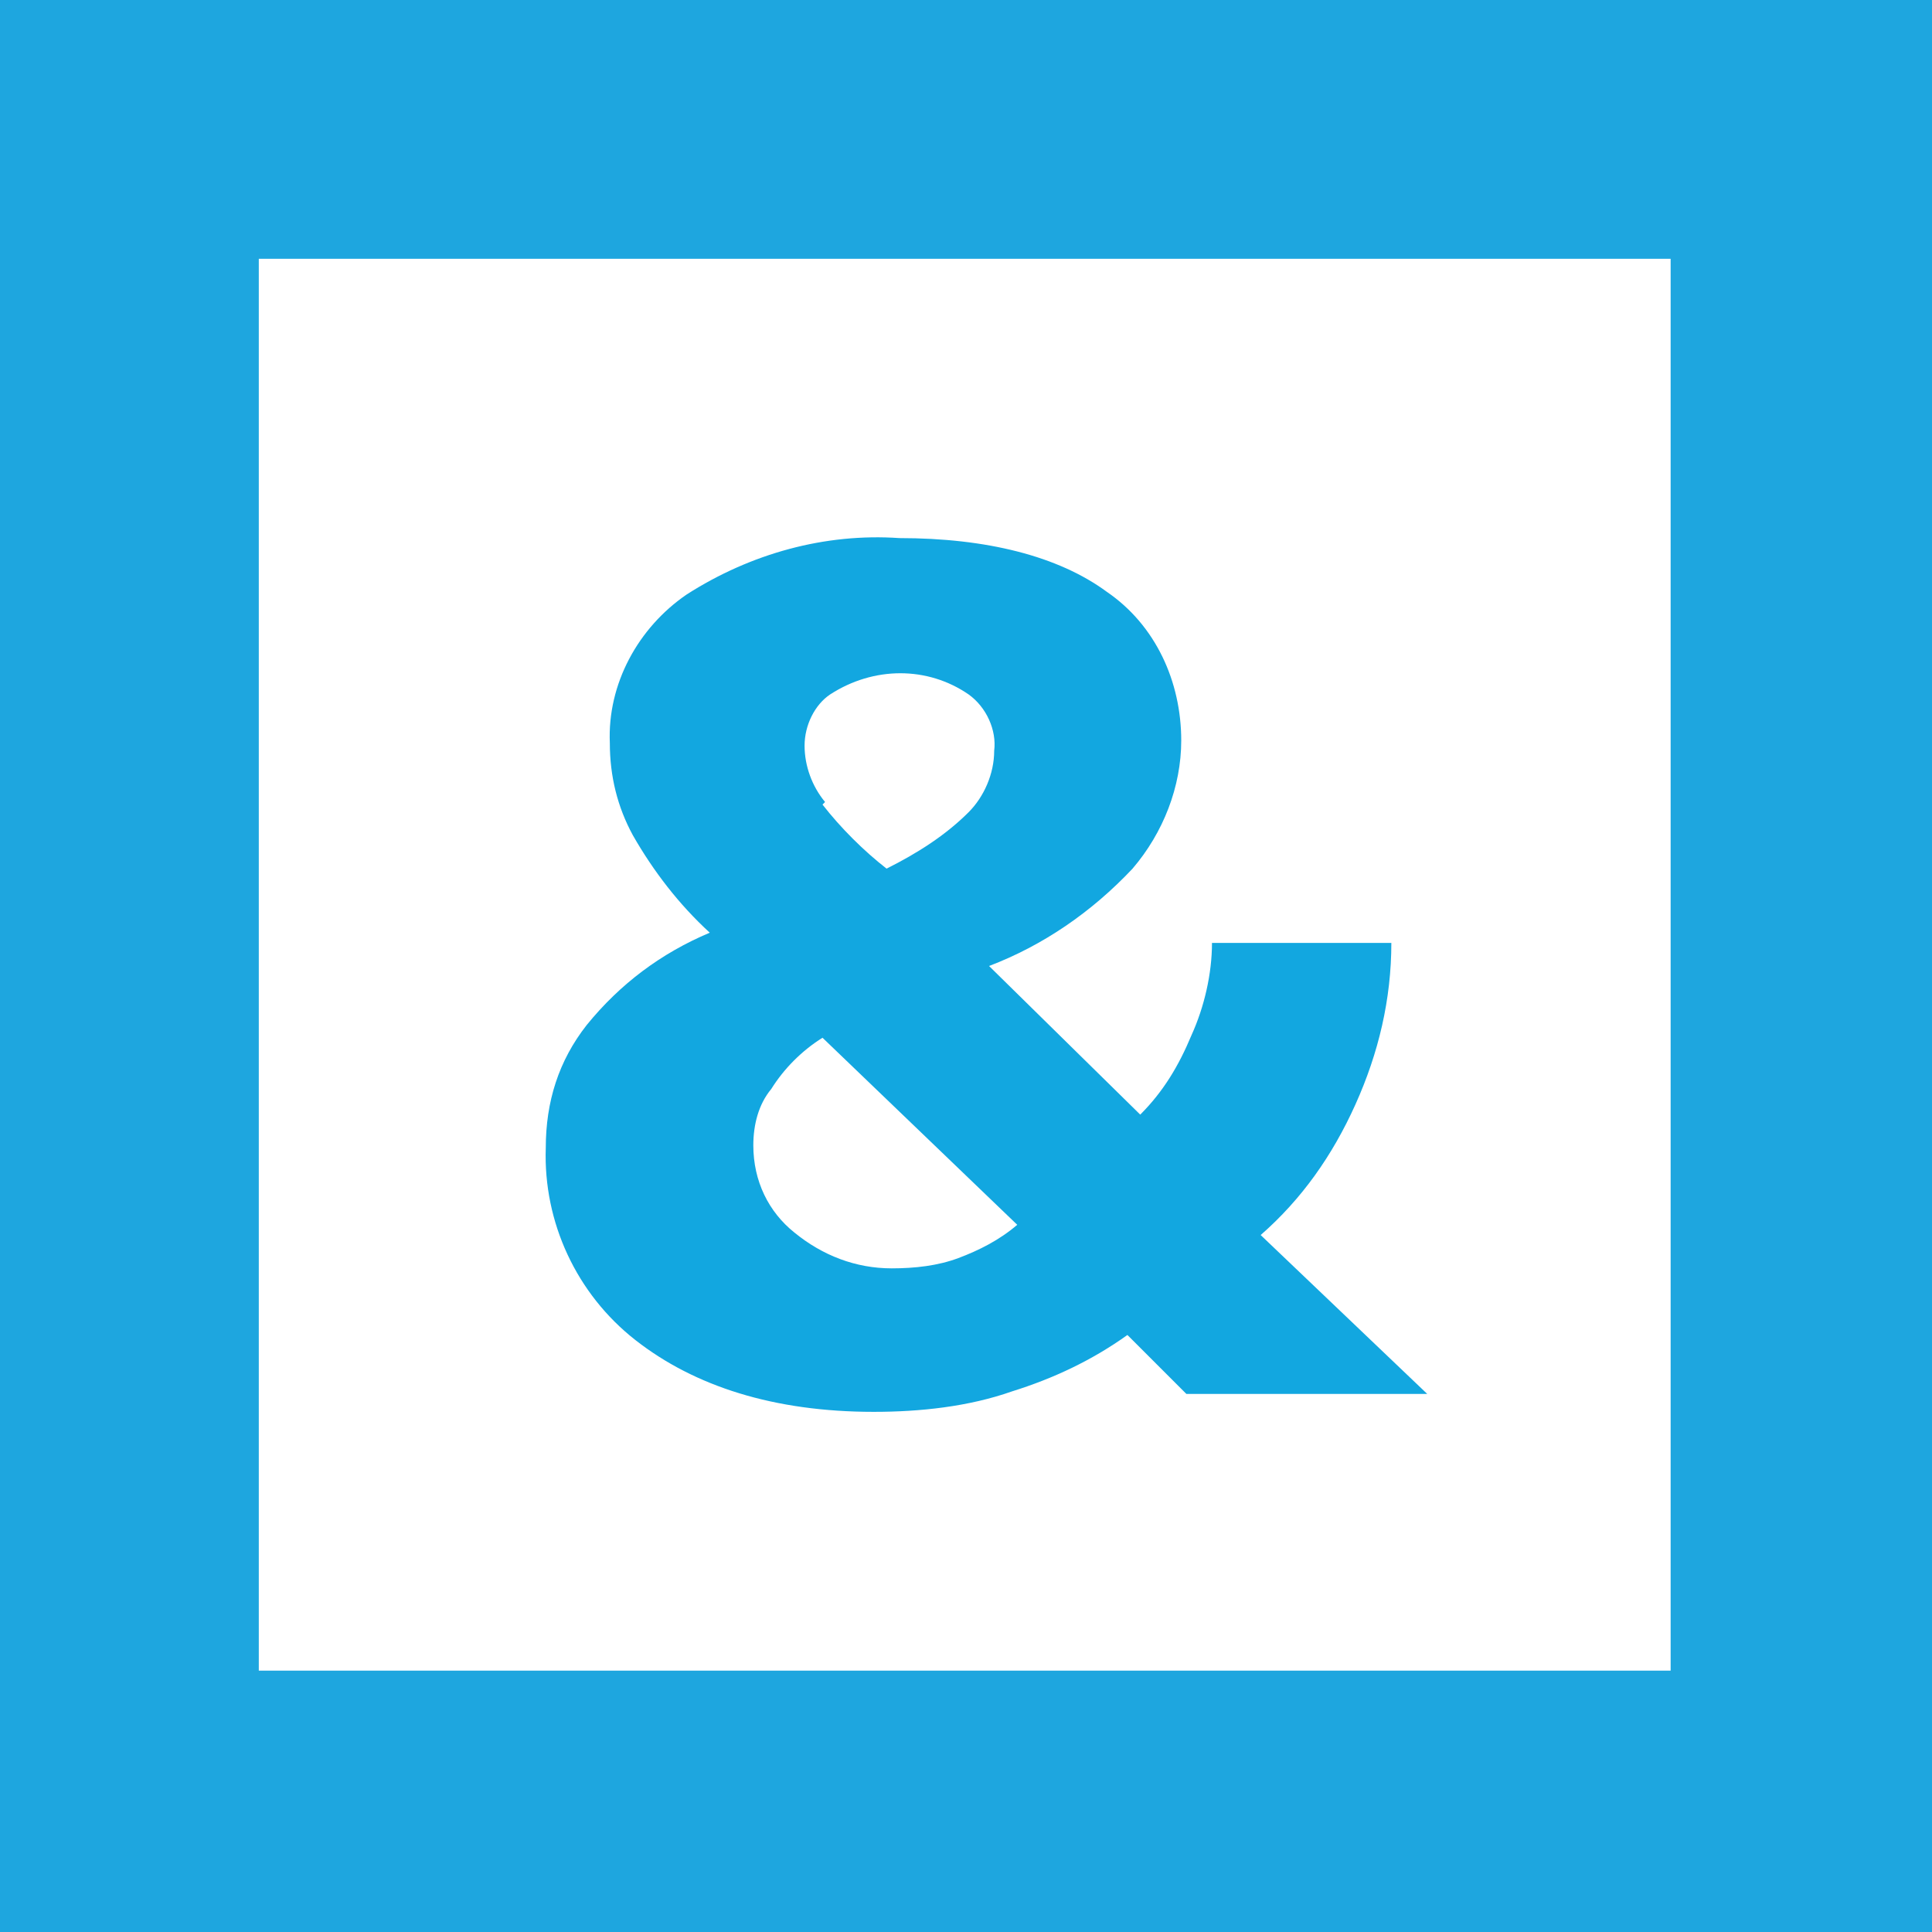
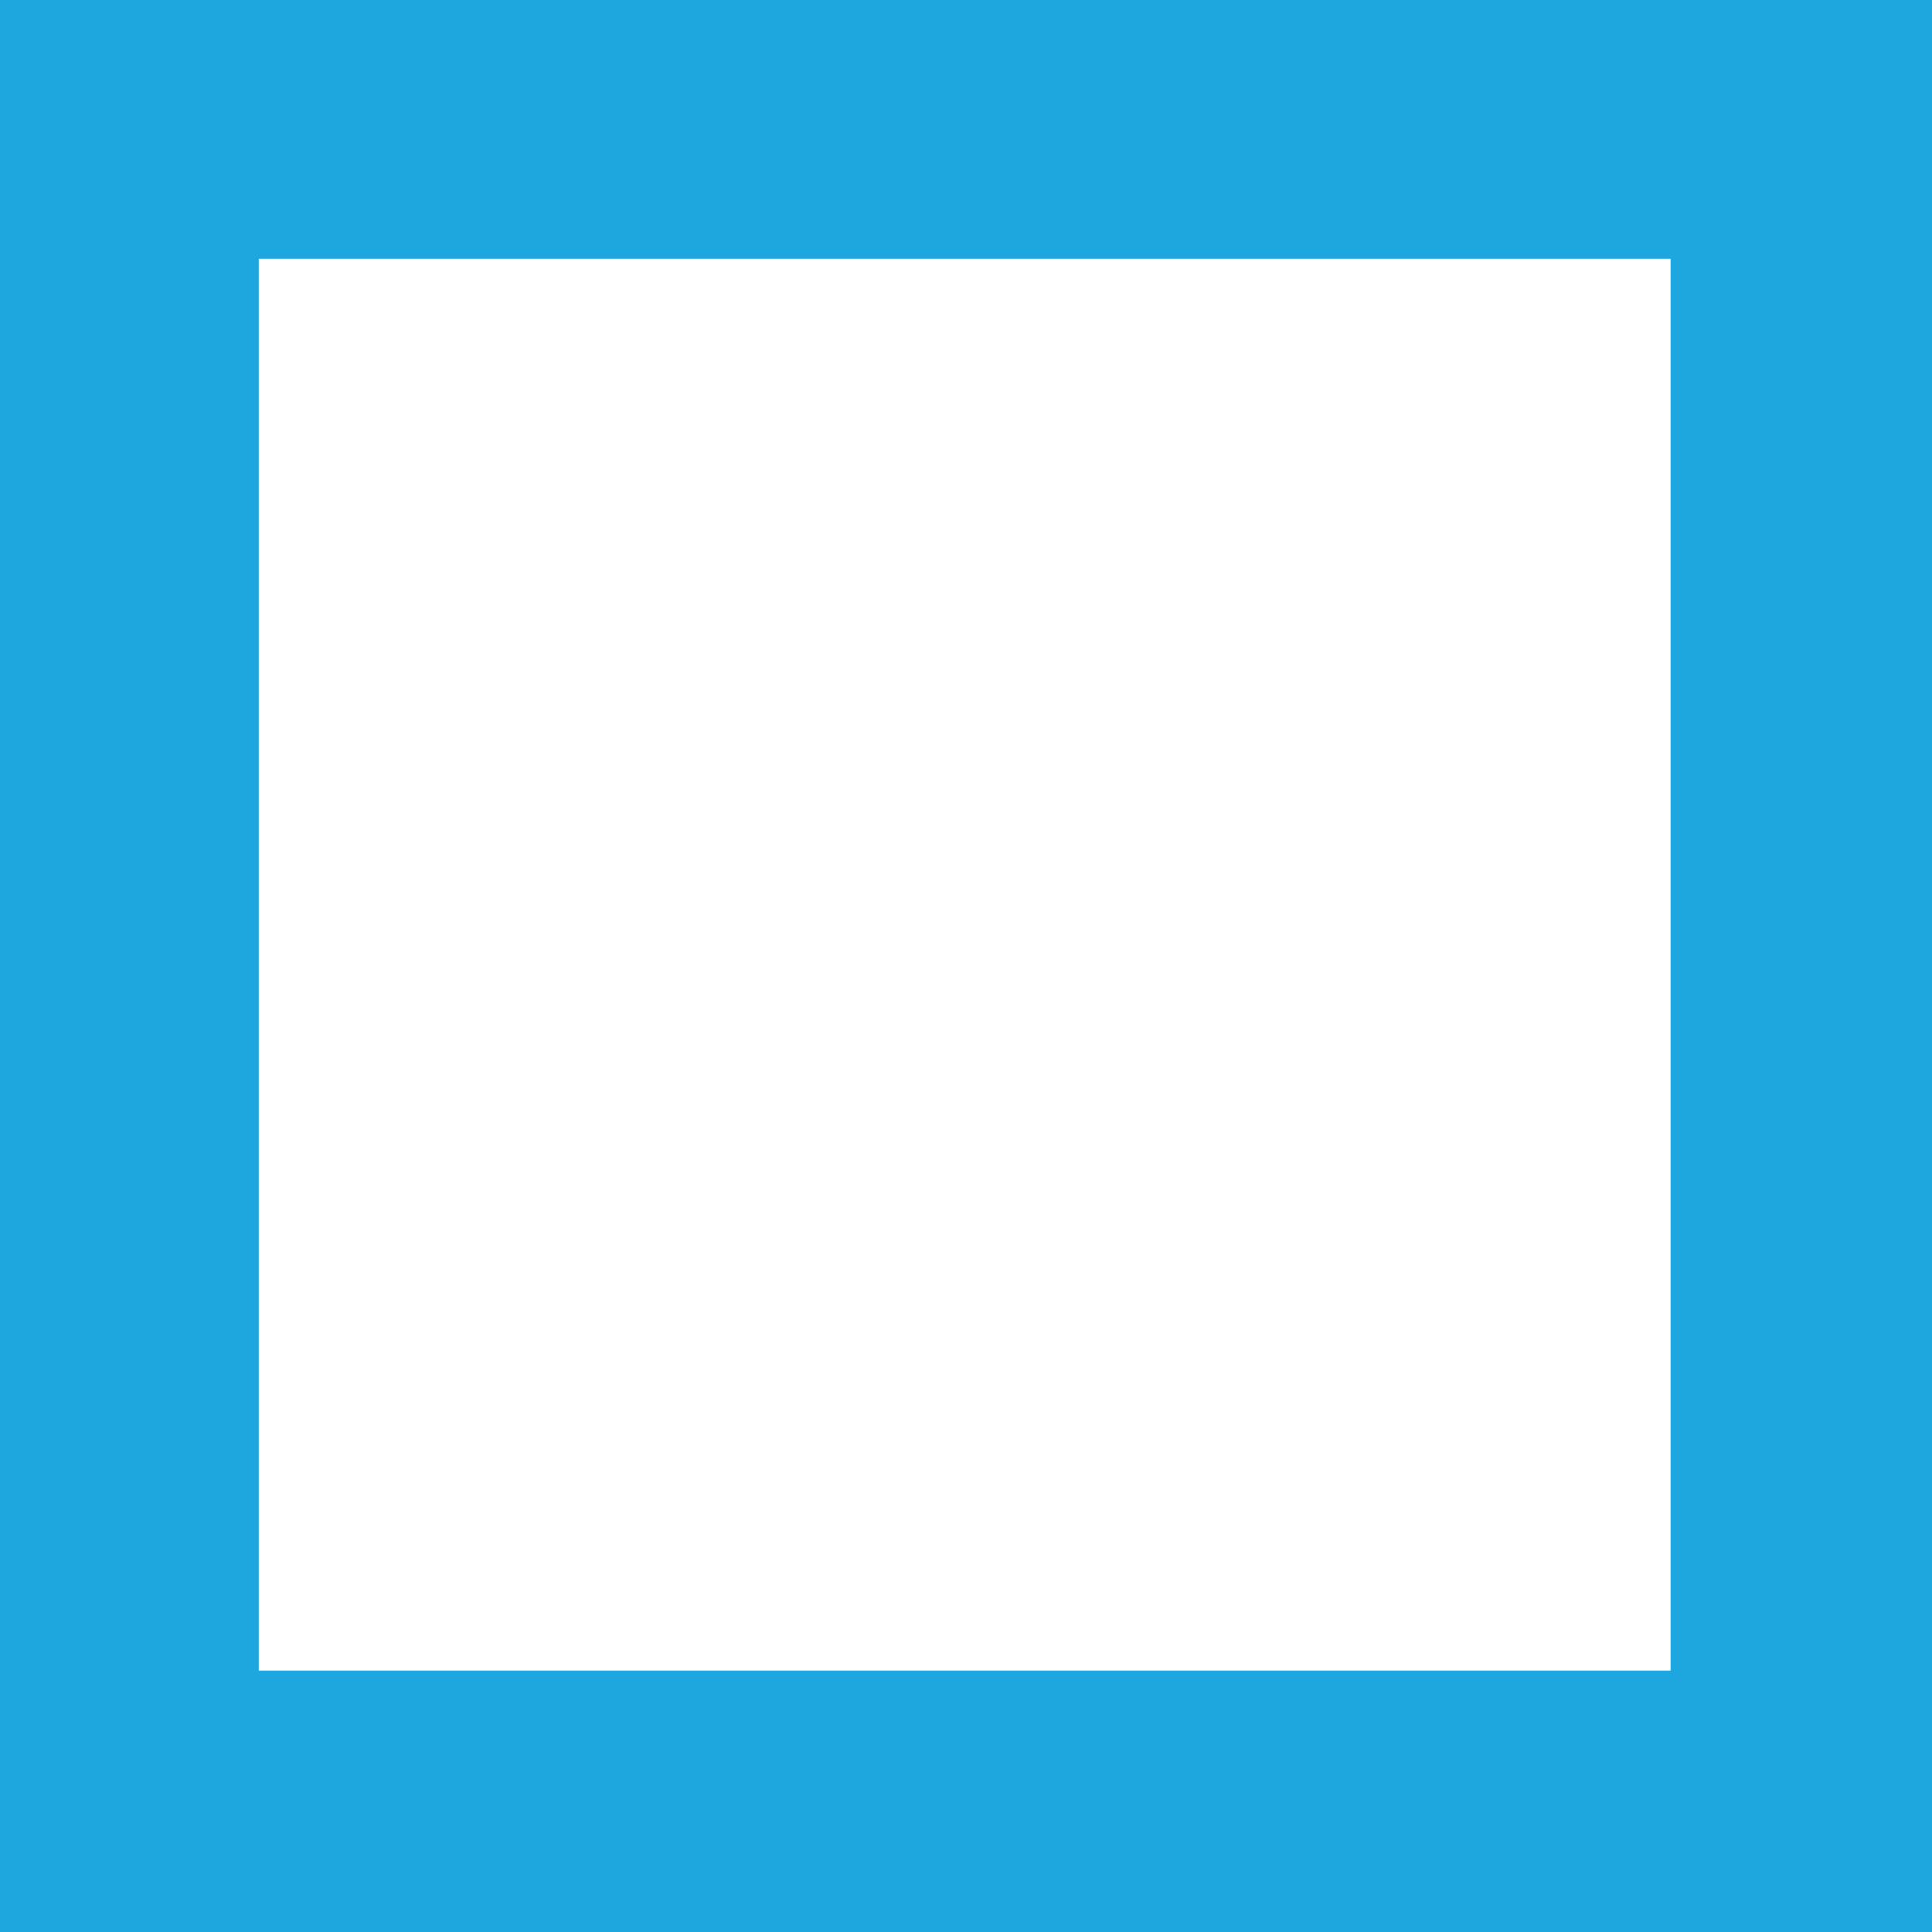
<svg xmlns="http://www.w3.org/2000/svg" id="Laag_1" version="1.1" viewBox="0 0 75.4 75.4">
  <defs>
    <style> .st0 { fill: #1ea6df; } .st1 { fill: #12a7e0; } </style>
  </defs>
  <g id="Group_32">
-     <path id="Path_115" class="st1" d="M39.7,47.8c-.7.6-1.5,1-2.3,1.3-.8.3-1.7.4-2.6.4-1.4,0-2.7-.5-3.8-1.4-1-.8-1.6-2-1.6-3.4,0-.8.2-1.6.7-2.2.5-.8,1.2-1.5,2-2l7.6,7.3ZM44.2,33.9c1.2-1.4,1.9-3.2,1.9-5,0-2.3-1-4.5-2.9-5.8-1.9-1.4-4.7-2.1-8.1-2.1-2.9-.2-5.8.6-8.3,2.2-1.9,1.3-3.1,3.5-3,5.8,0,1.3.3,2.5.9,3.6.8,1.4,1.8,2.7,3,3.8-1.9.8-3.5,2-4.8,3.6-1.1,1.4-1.6,3-1.6,4.8-.1,2.9,1.2,5.7,3.5,7.5,2.3,1.8,5.4,2.8,9.3,2.8,1.8,0,3.7-.2,5.4-.8,1.6-.5,3.1-1.2,4.5-2.2l2.3,2.3h9.4l-6.5-6.2c1.6-1.4,2.8-3.1,3.7-5.1.9-2,1.4-4.1,1.4-6.3h-7c0,1.2-.3,2.5-.8,3.6-.5,1.2-1.1,2.2-2,3.1l-5.9-5.8c2.1-.8,4-2.1,5.6-3.8M32.2,31.3c-.5-.6-.8-1.4-.8-2.2,0-.8.4-1.6,1-2,1.7-1.1,3.8-1.1,5.4,0,.7.5,1.1,1.4,1,2.2,0,.9-.4,1.8-1,2.4-.9.9-2,1.6-3.2,2.2-.9-.7-1.8-1.6-2.5-2.5" />
    <g id="Group_31">
-       <path id="Path_116" class="st0" d="M75.4,75.4H0V0h75.4v75.4ZM10.1,65.2h55.1V10.1H10.1v55.1Z" />
+       <path id="Path_116" class="st0" d="M75.4,75.4H0V0h75.4v75.4ZM10.1,65.2h55.1V10.1H10.1Z" />
    </g>
  </g>
</svg>